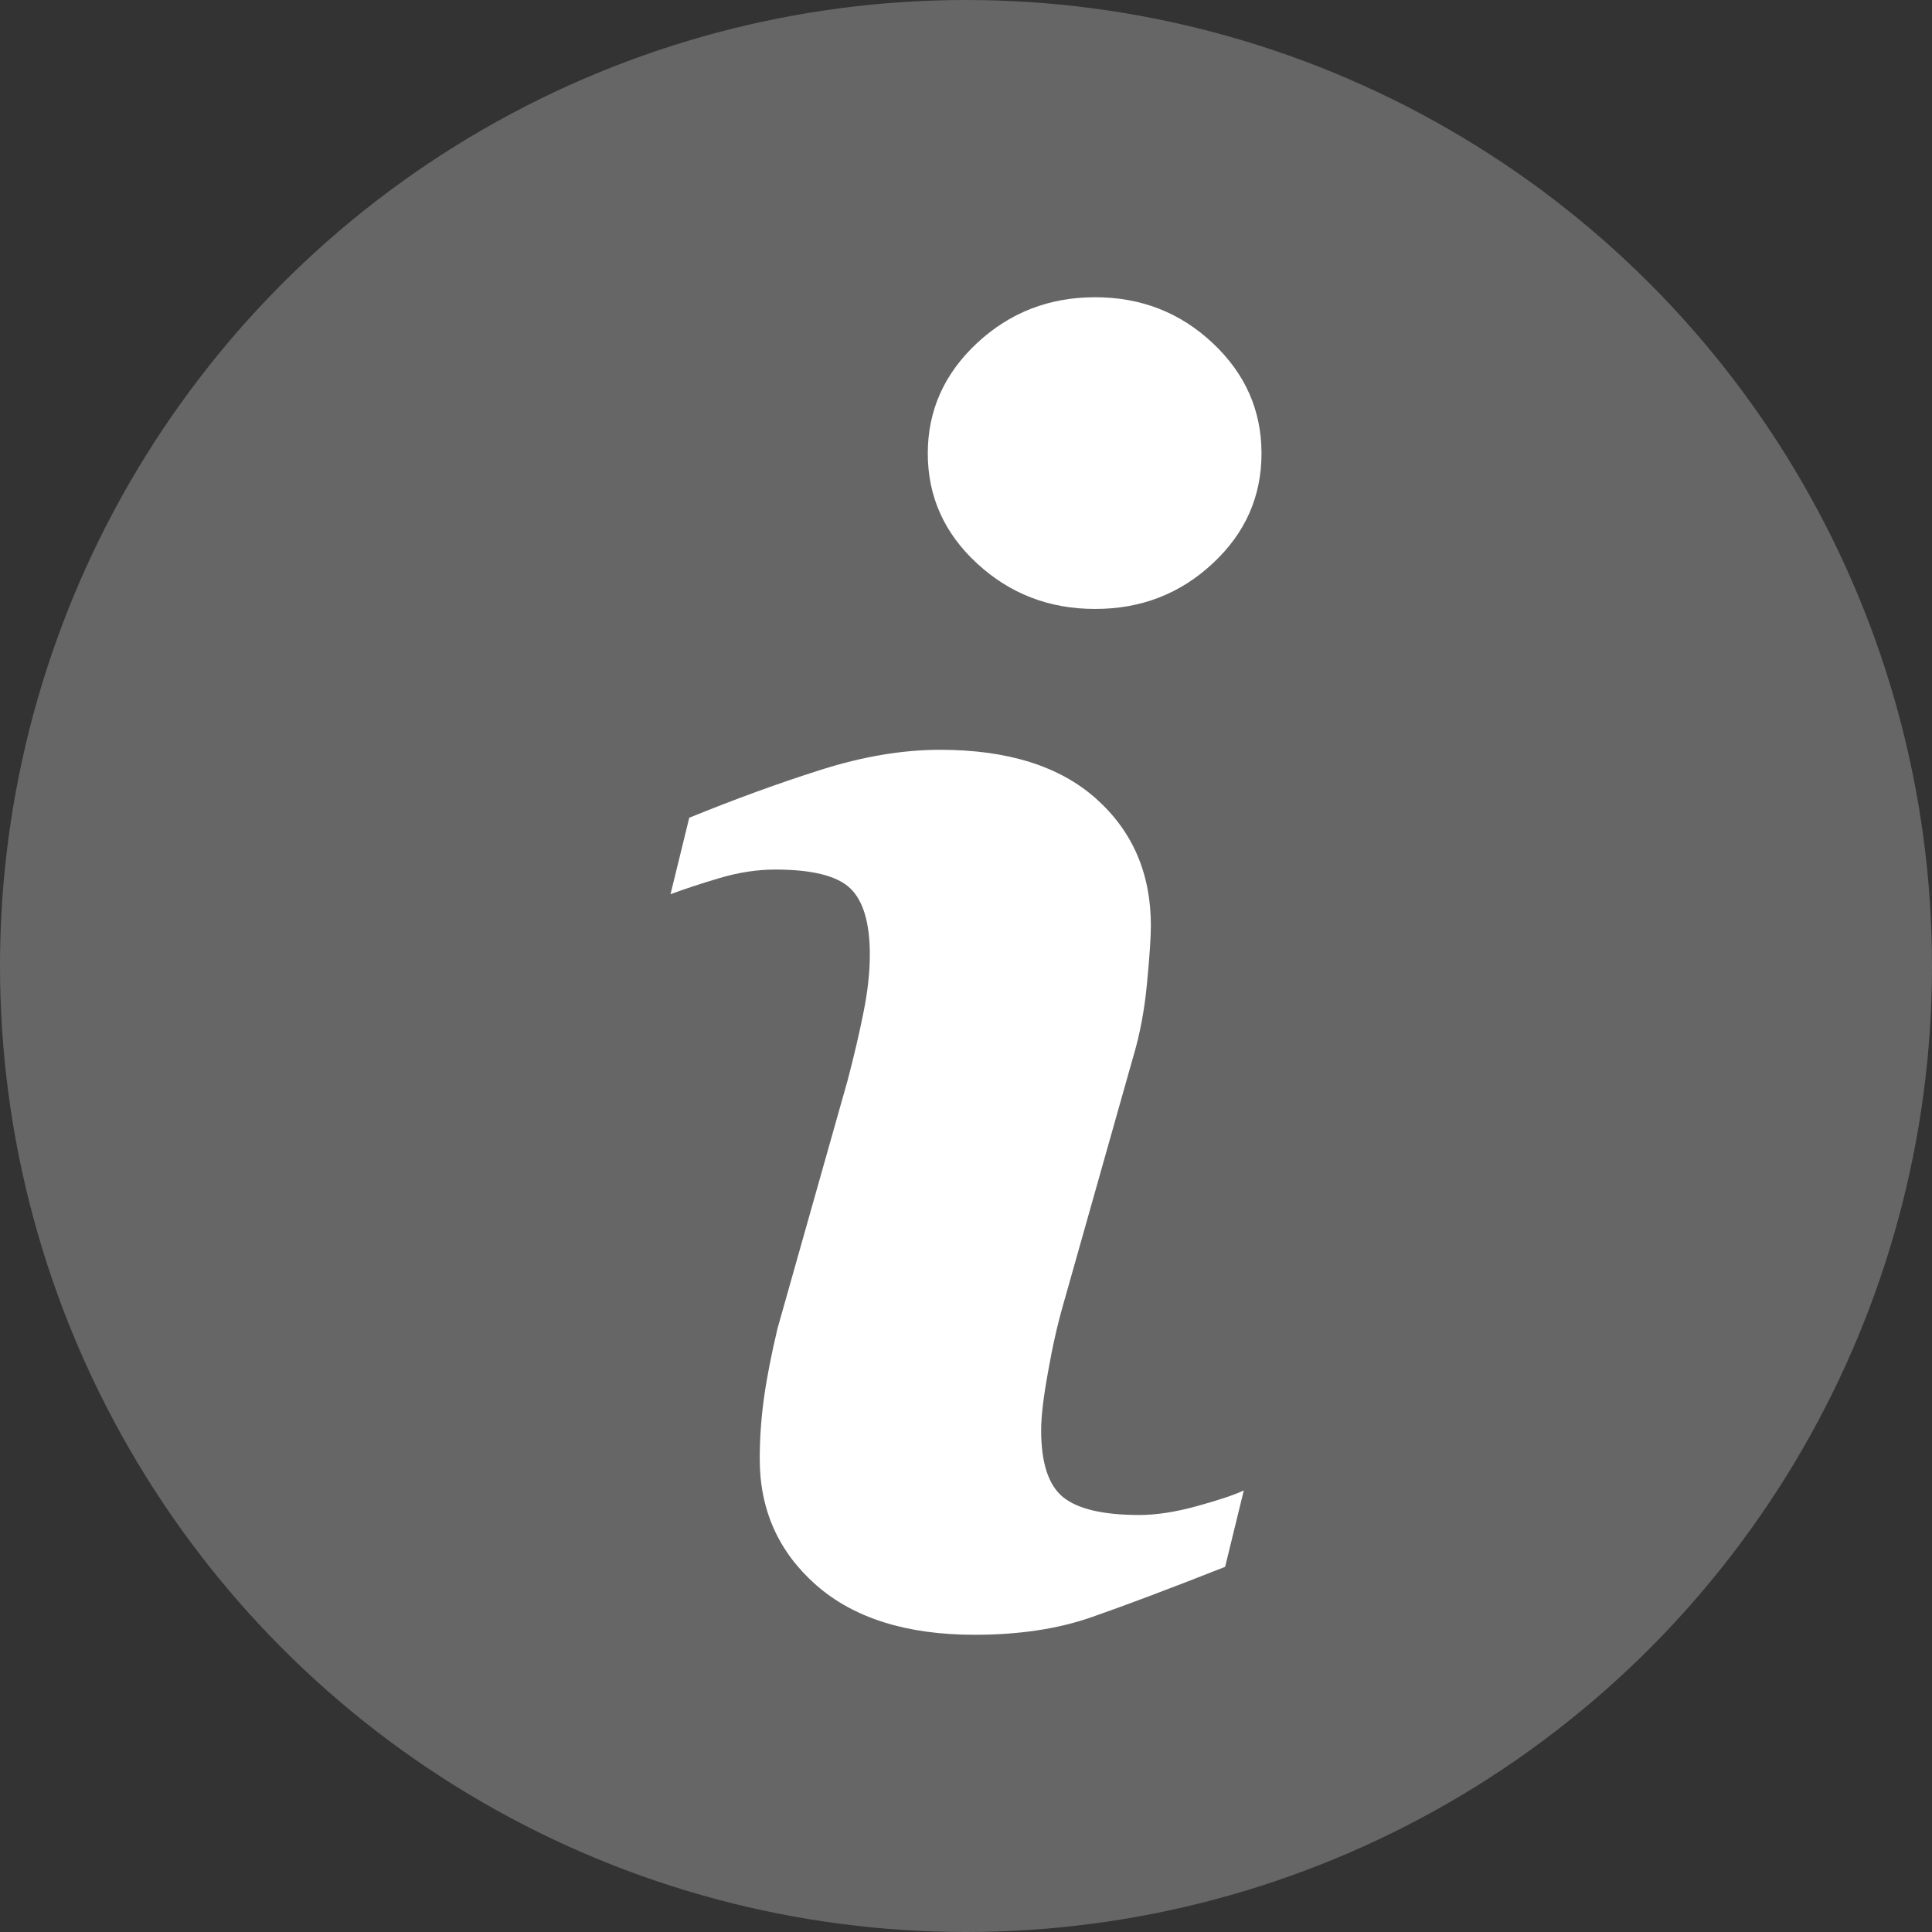
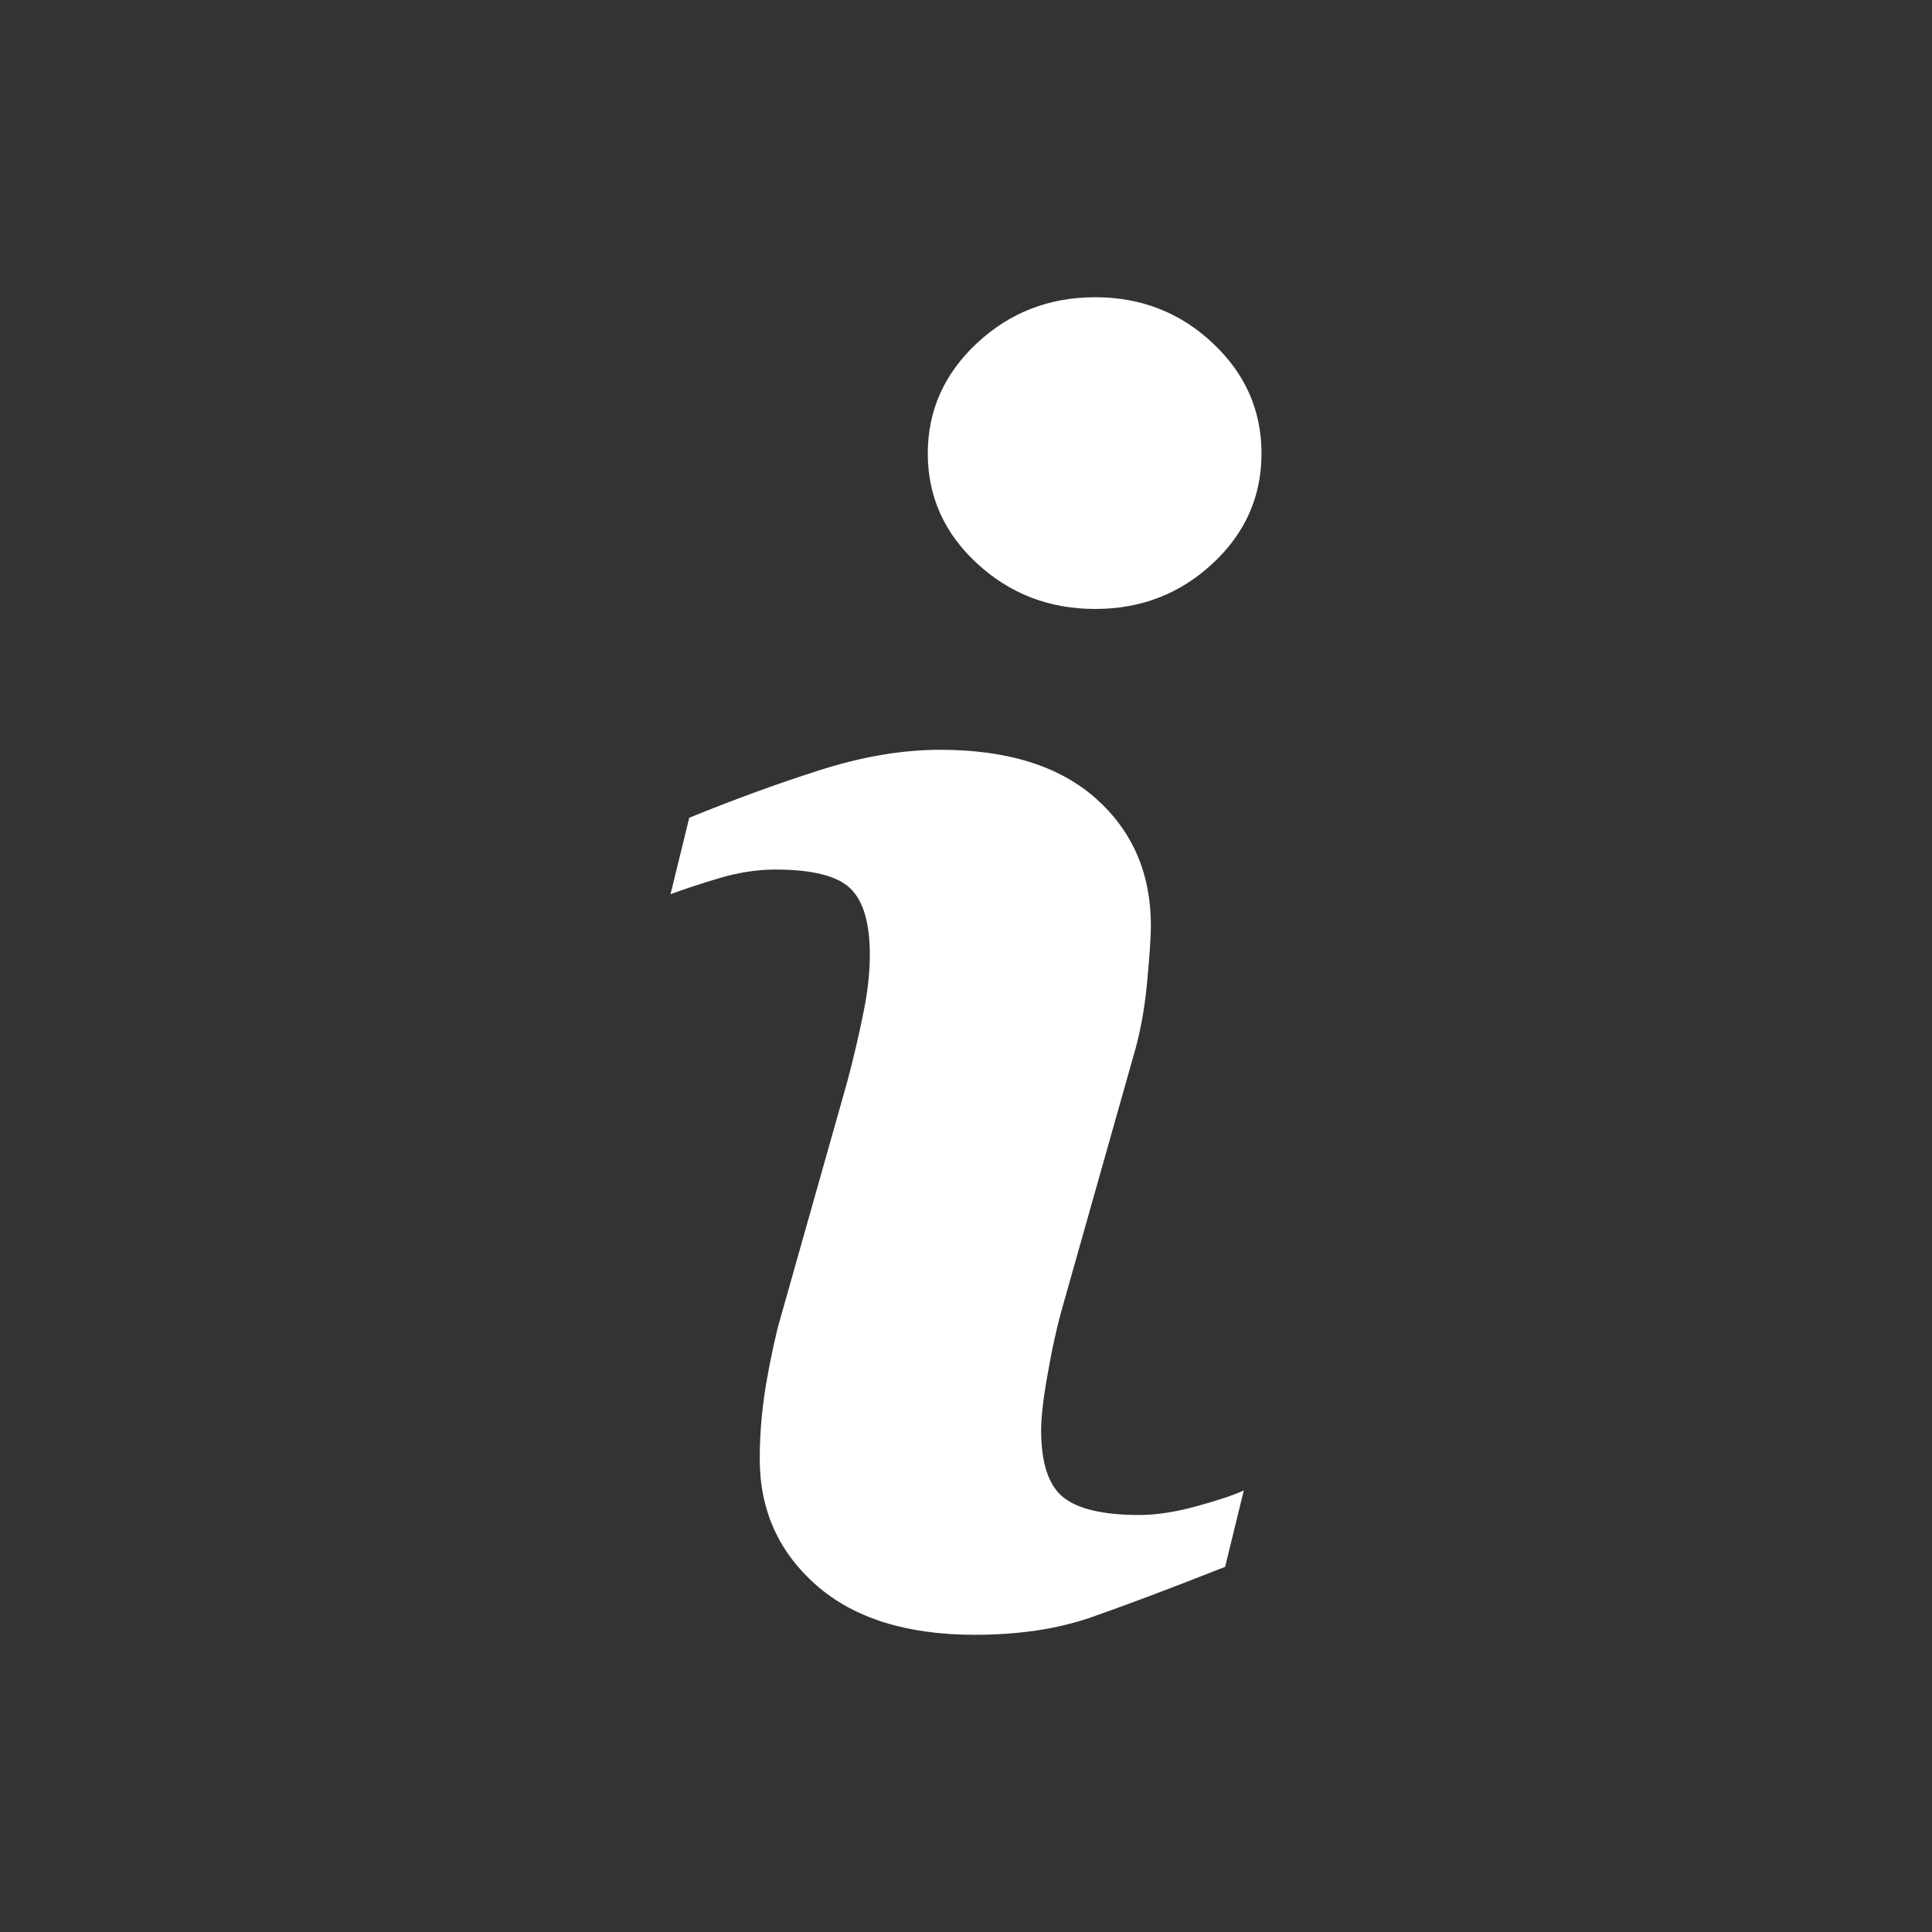
<svg xmlns="http://www.w3.org/2000/svg" width="100" height="100" viewBox="0 0 100 100" fill="none">
  <rect x="0" y="0" width="100" height="100" fill="#333333" stroke="none" />
-   <circle cx="50" cy="50" r="50" fill="#666666" />
  <g clip-path="url(#clip0_232_2)">
    <path d="M64.379 77.145L63.412 81.099C60.51 82.244 58.192 83.116 56.466 83.716C54.737 84.317 52.73 84.616 50.442 84.616C46.929 84.616 44.196 83.755 42.247 82.046C40.298 80.33 39.324 78.155 39.324 75.517C39.324 74.495 39.394 73.445 39.541 72.374C39.69 71.303 39.926 70.096 40.248 68.747L43.875 55.911C44.197 54.682 44.472 53.517 44.691 52.416C44.914 51.321 45.022 50.314 45.022 49.408C45.022 47.768 44.682 46.622 44.006 45.977C43.331 45.334 42.041 45.008 40.127 45.008C39.19 45.008 38.226 45.158 37.244 45.448C36.257 45.74 35.414 46.022 34.706 46.284L35.676 42.326C38.052 41.359 40.323 40.531 42.495 39.843C44.667 39.154 46.72 38.809 48.661 38.809C52.15 38.809 54.842 39.652 56.733 41.338C58.624 43.026 59.569 45.214 59.569 47.91C59.569 48.468 59.507 49.45 59.373 50.855C59.243 52.263 59 53.553 58.647 54.726L55.035 67.511C54.739 68.538 54.473 69.712 54.242 71.033C54.003 72.345 53.889 73.348 53.889 74.021C53.889 75.718 54.267 76.877 55.026 77.493C55.791 78.11 57.107 78.416 58.977 78.416C59.855 78.416 60.854 78.26 61.964 77.954C63.071 77.649 63.878 77.38 64.379 77.145ZM65.295 23.47C65.295 25.697 64.455 27.6 62.768 29.164C61.086 30.734 59.058 31.519 56.686 31.519C54.306 31.519 52.274 30.734 50.572 29.164C48.873 27.599 48.022 25.697 48.022 23.47C48.022 21.247 48.873 19.341 50.572 17.757C52.27 16.176 54.307 15.385 56.686 15.385C59.057 15.385 61.086 16.177 62.768 17.757C64.457 19.341 65.295 21.247 65.295 23.47Z" fill="white" />
  </g>
  <defs>
    <clipPath id="clip0_232_2">
      <rect width="69.231" height="69.231" fill="white" transform="translate(15.385 15.385)" />
    </clipPath>
  </defs>
</svg>